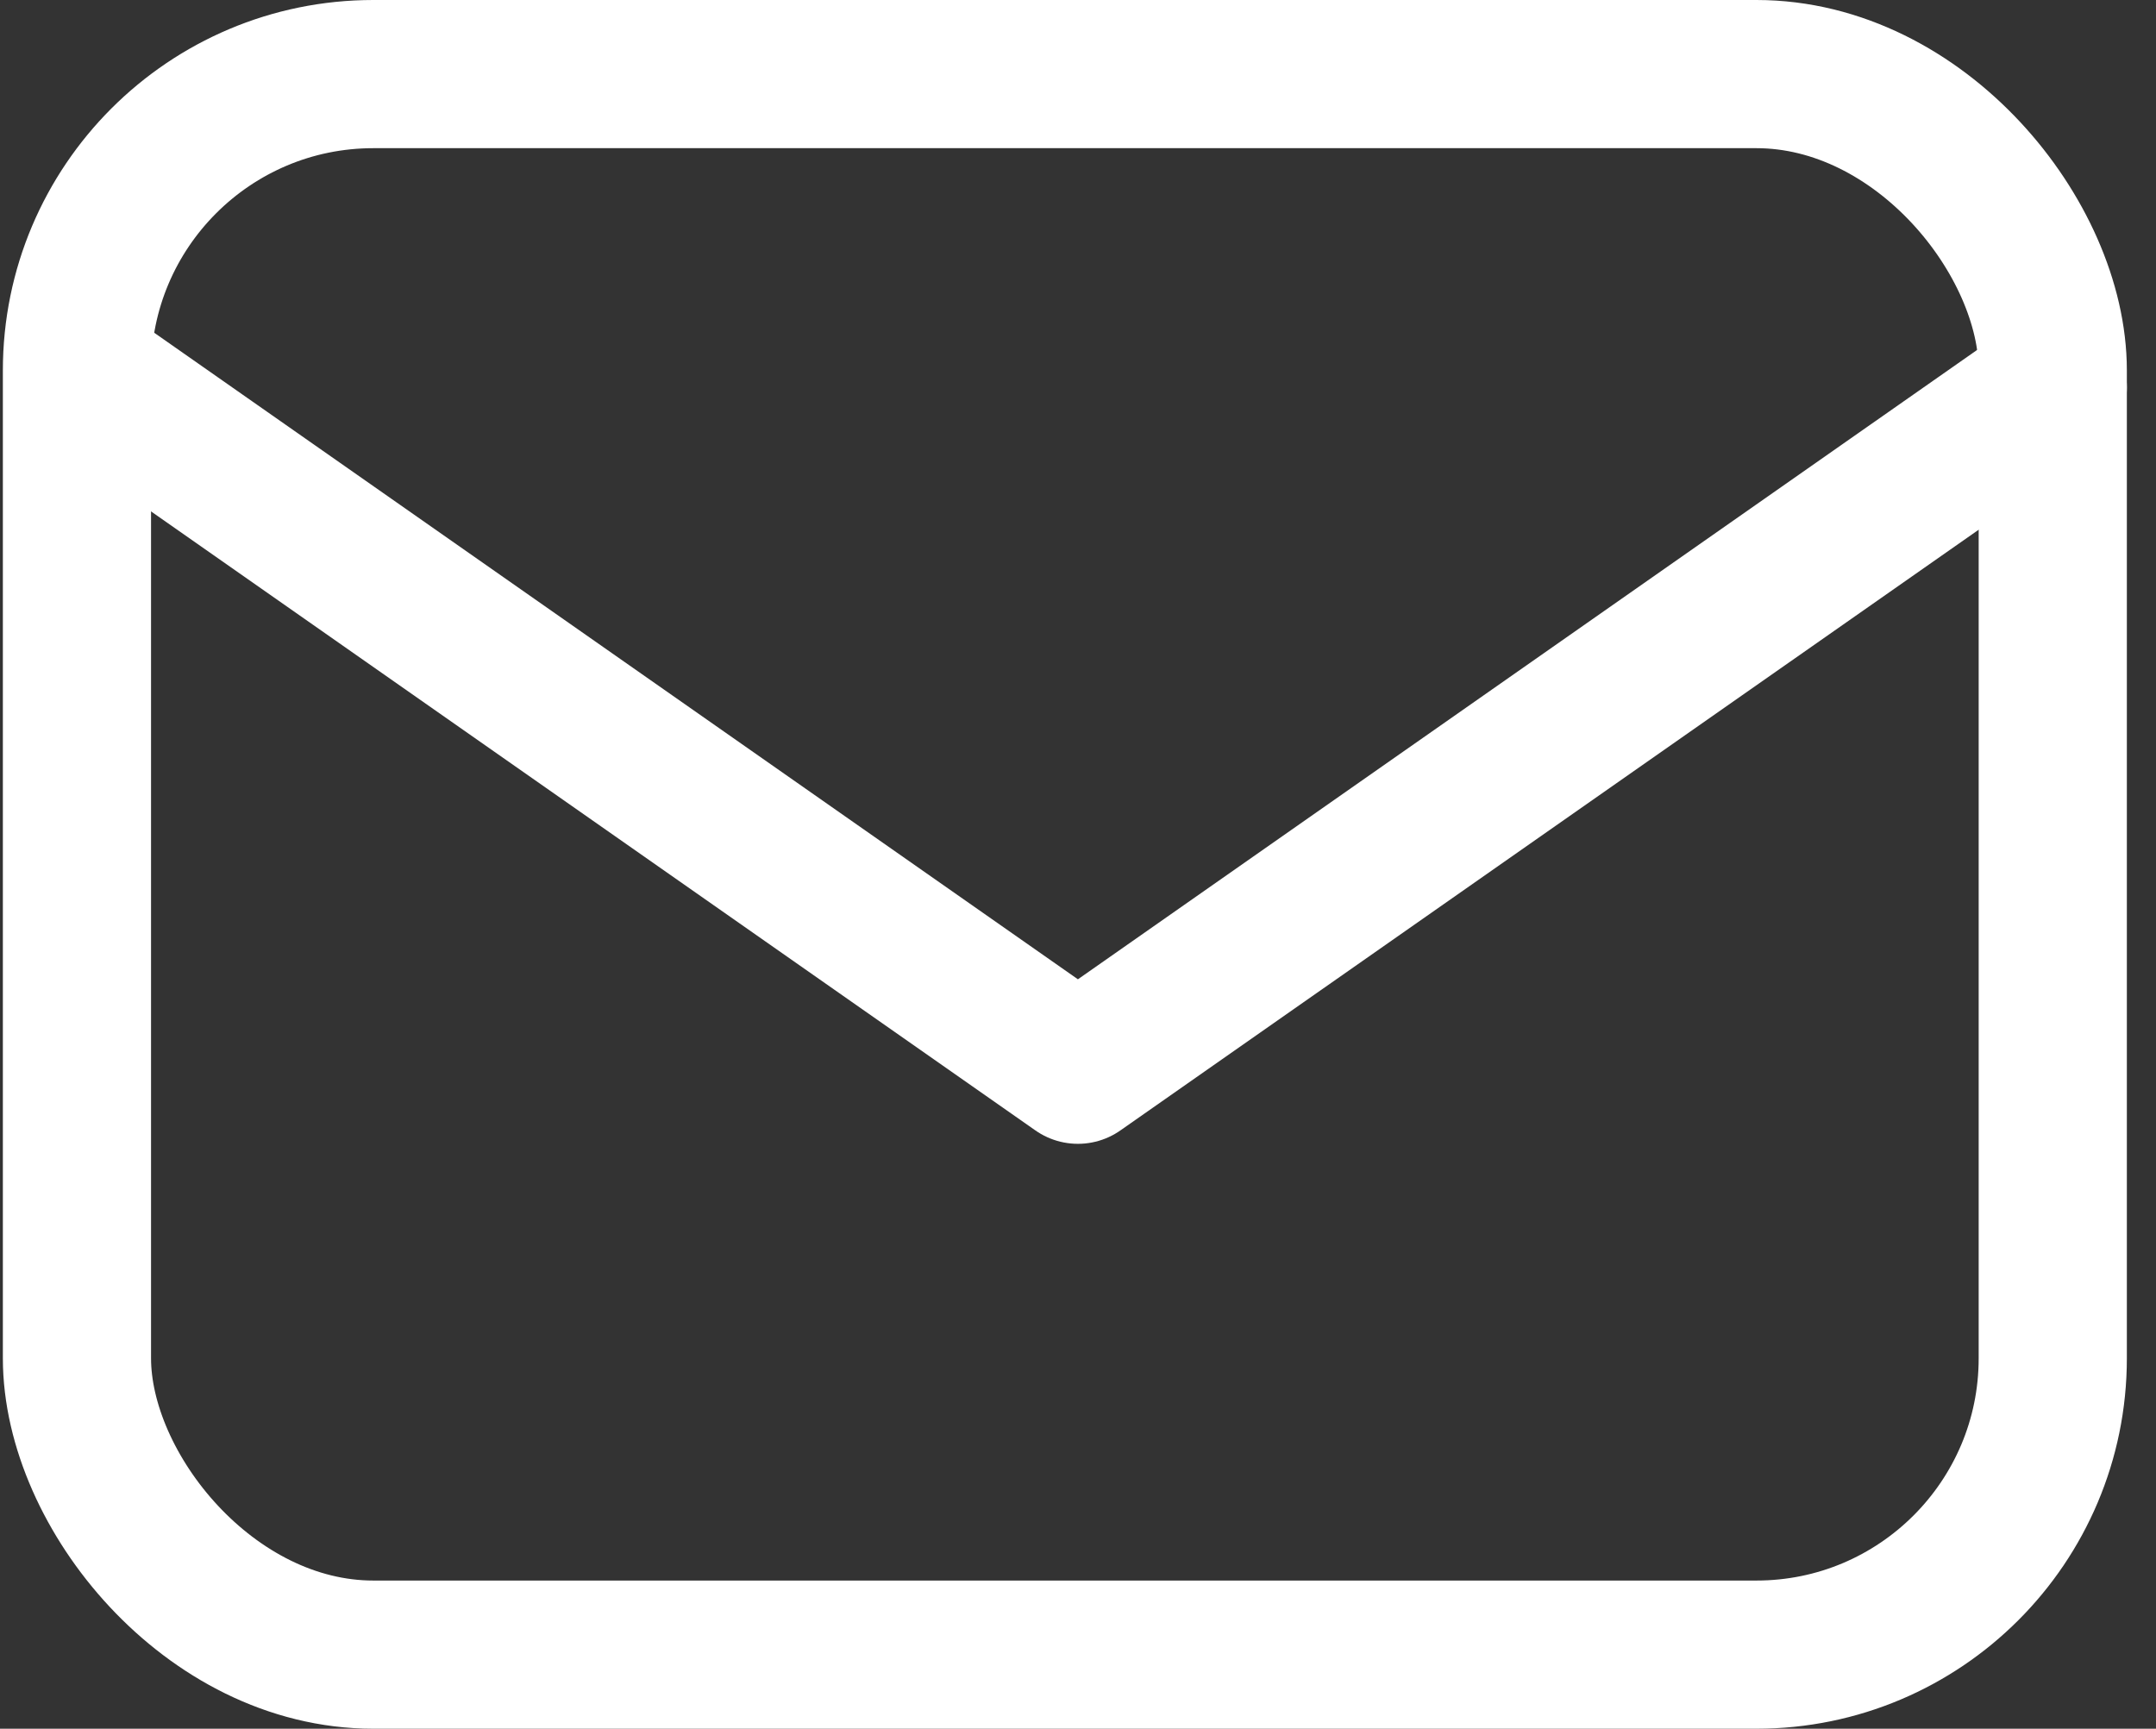
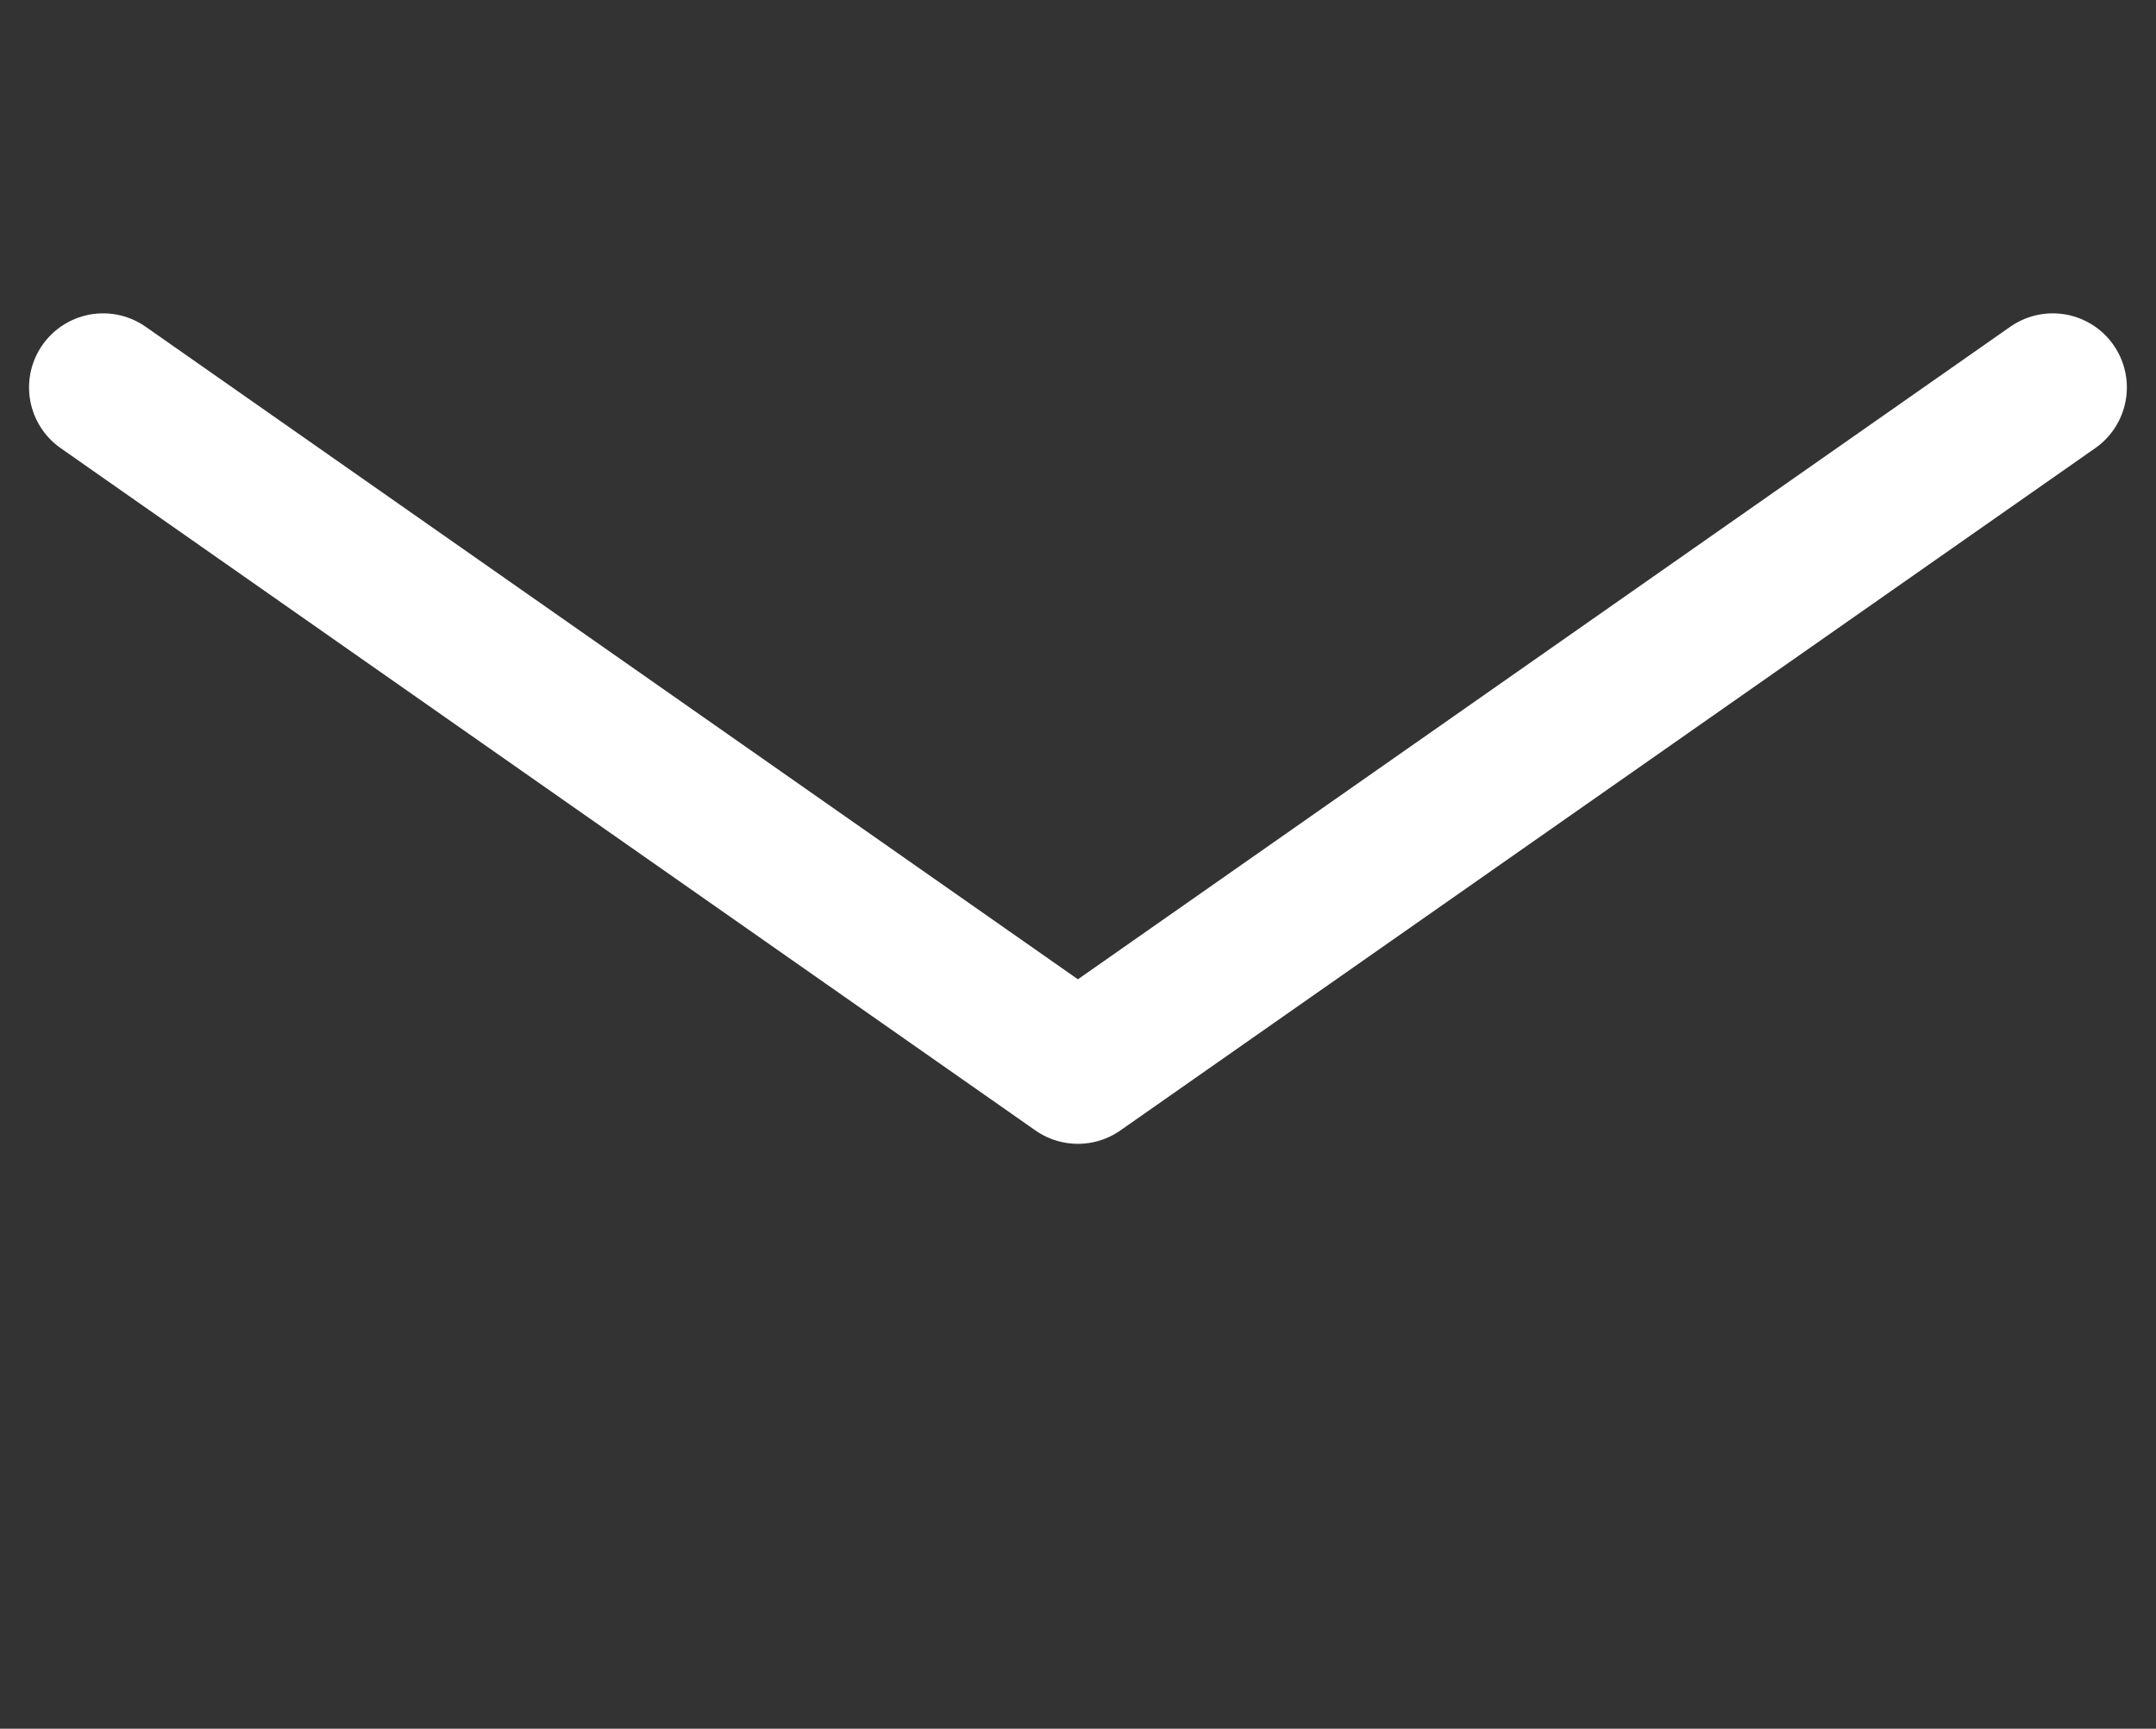
<svg xmlns="http://www.w3.org/2000/svg" width="21.824" height="17.5" viewBox="0 0 21.824 17.5">
  <rect x="0" y="0" width="21.824" height="17.5" fill="#333333" stroke="none" />
  <g id="Contacto" transform="translate(0.779 0.75)">
-     <rect id="Rectangle" width="20" height="16" rx="3" fill="none" stroke="#fff" stroke-linecap="round" stroke-linejoin="round" stroke-width="1.5" />
    <path id="Path" d="M0,0,9.867,6.907,19.735,0" transform="translate(0.265 3.172)" fill="none" stroke="#fff" stroke-linecap="round" stroke-linejoin="round" stroke-width="1.5" />
  </g>
</svg>